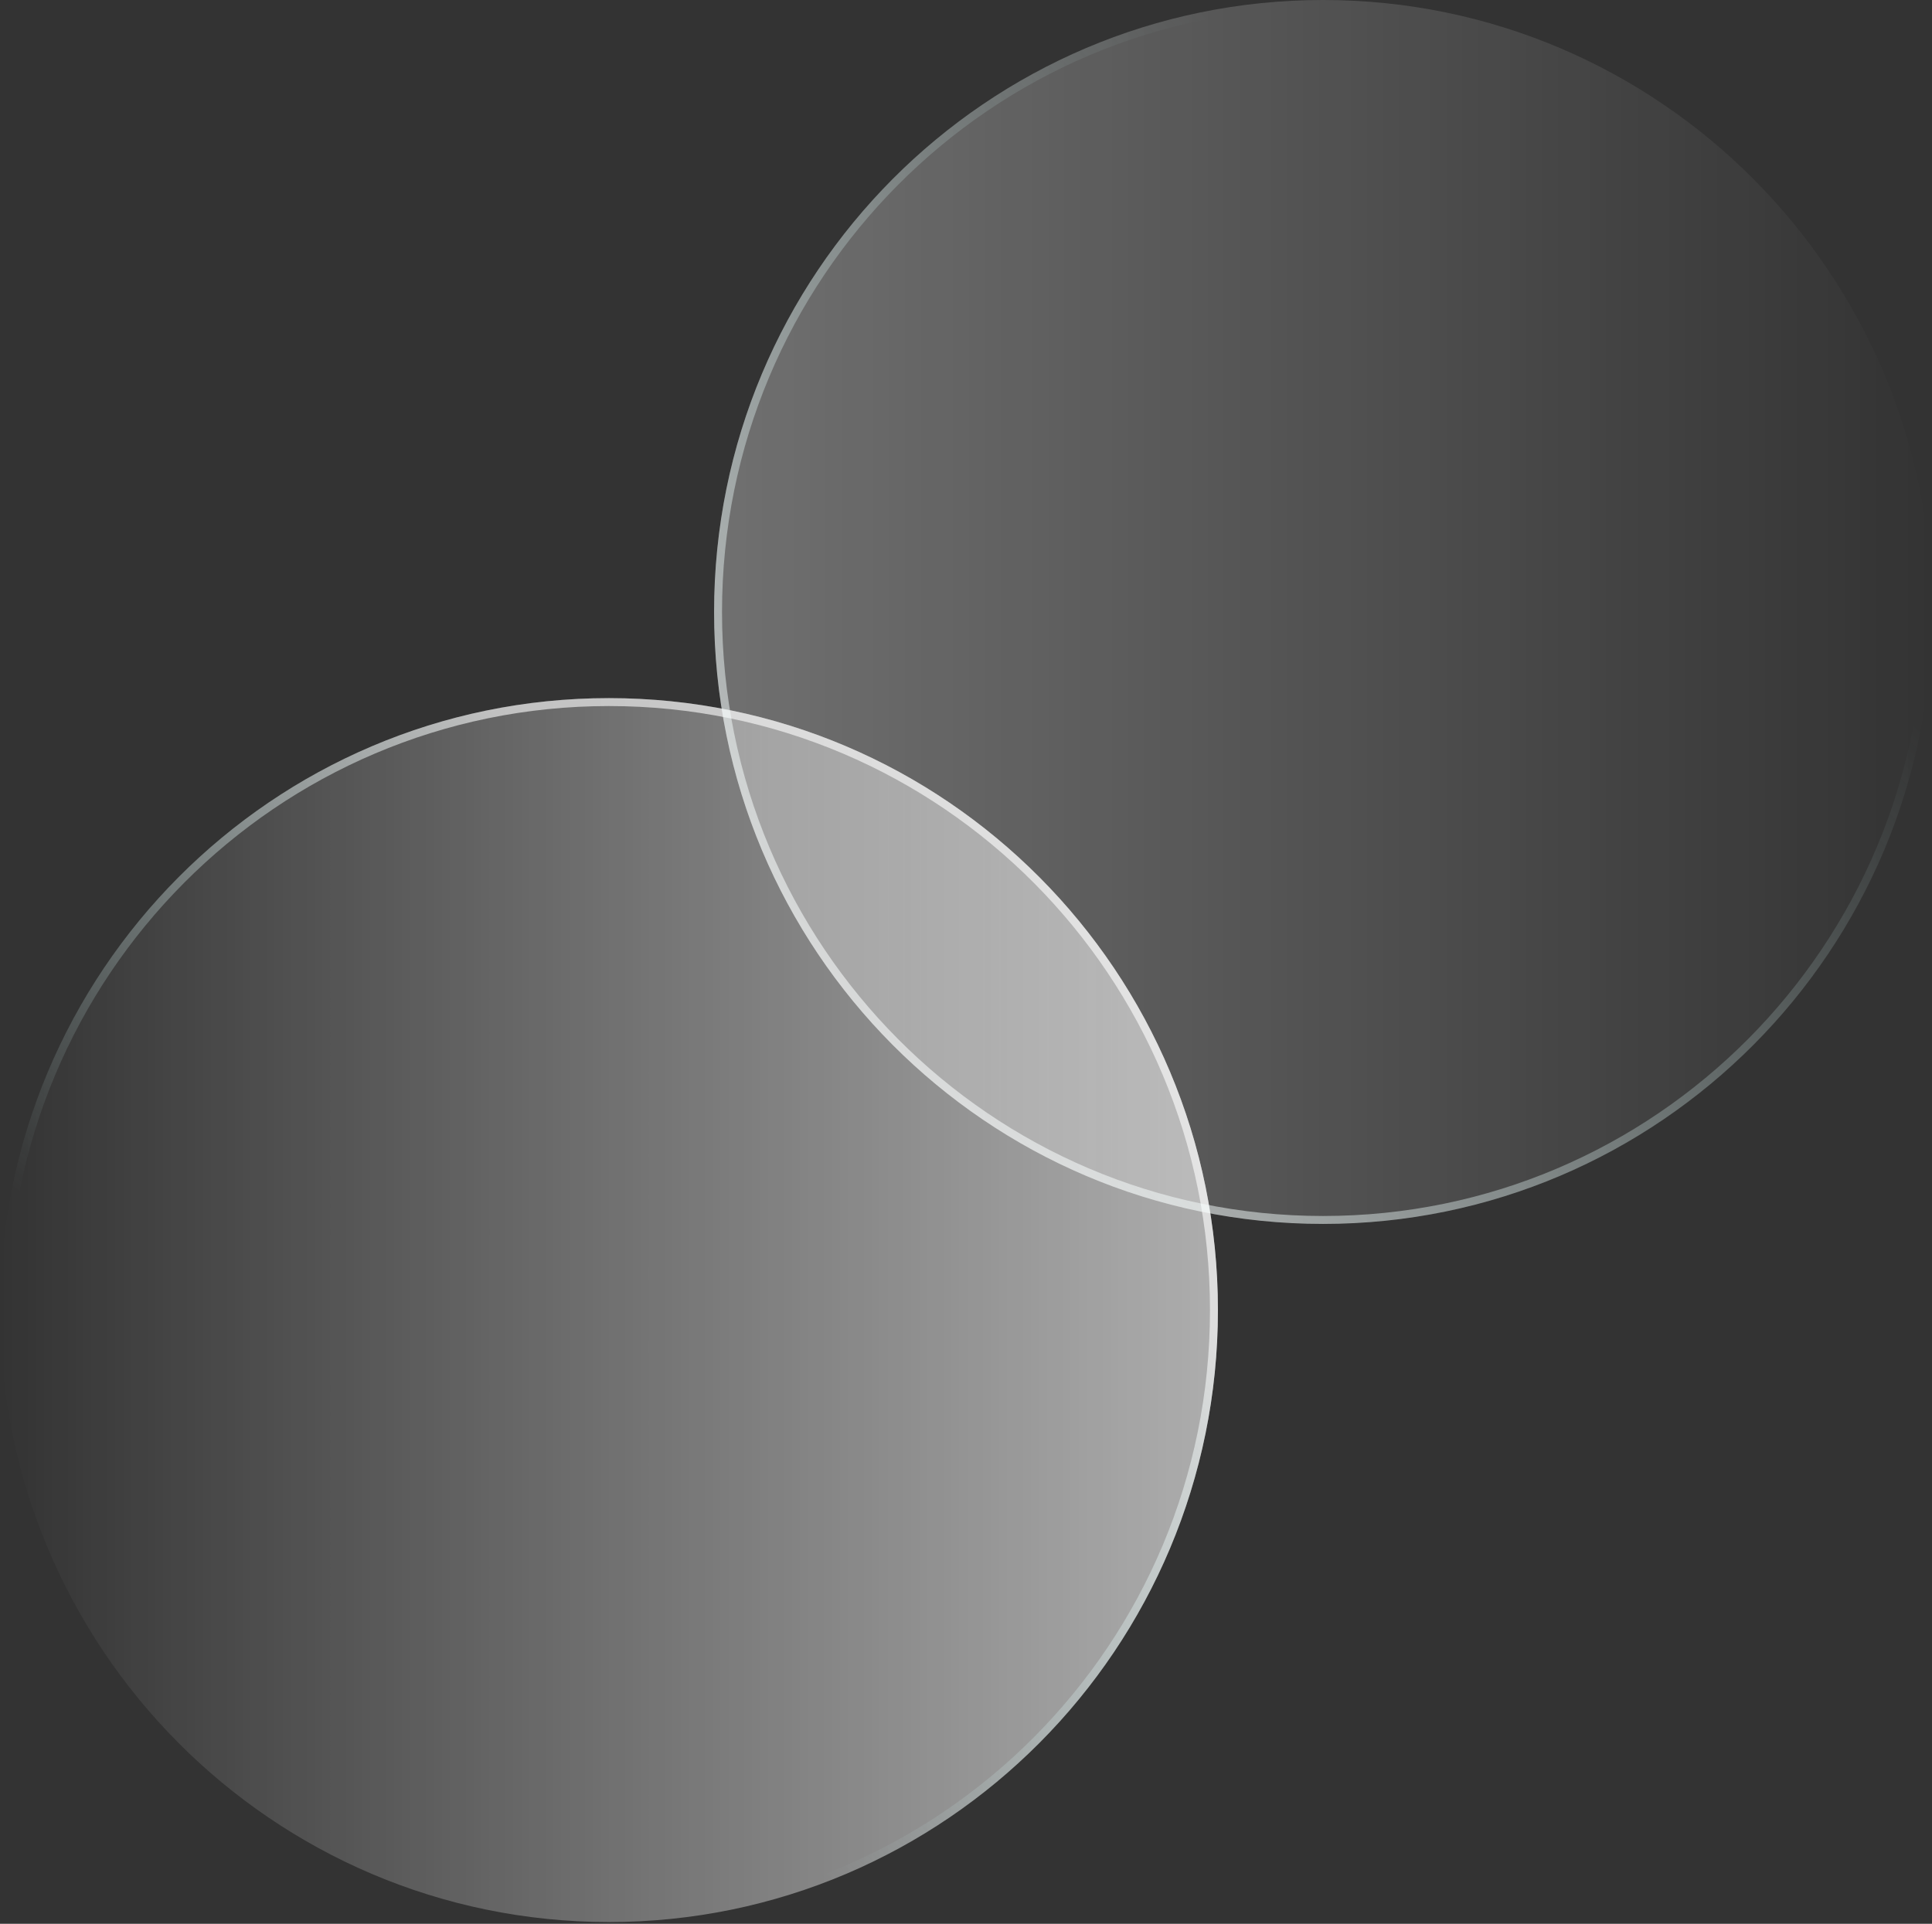
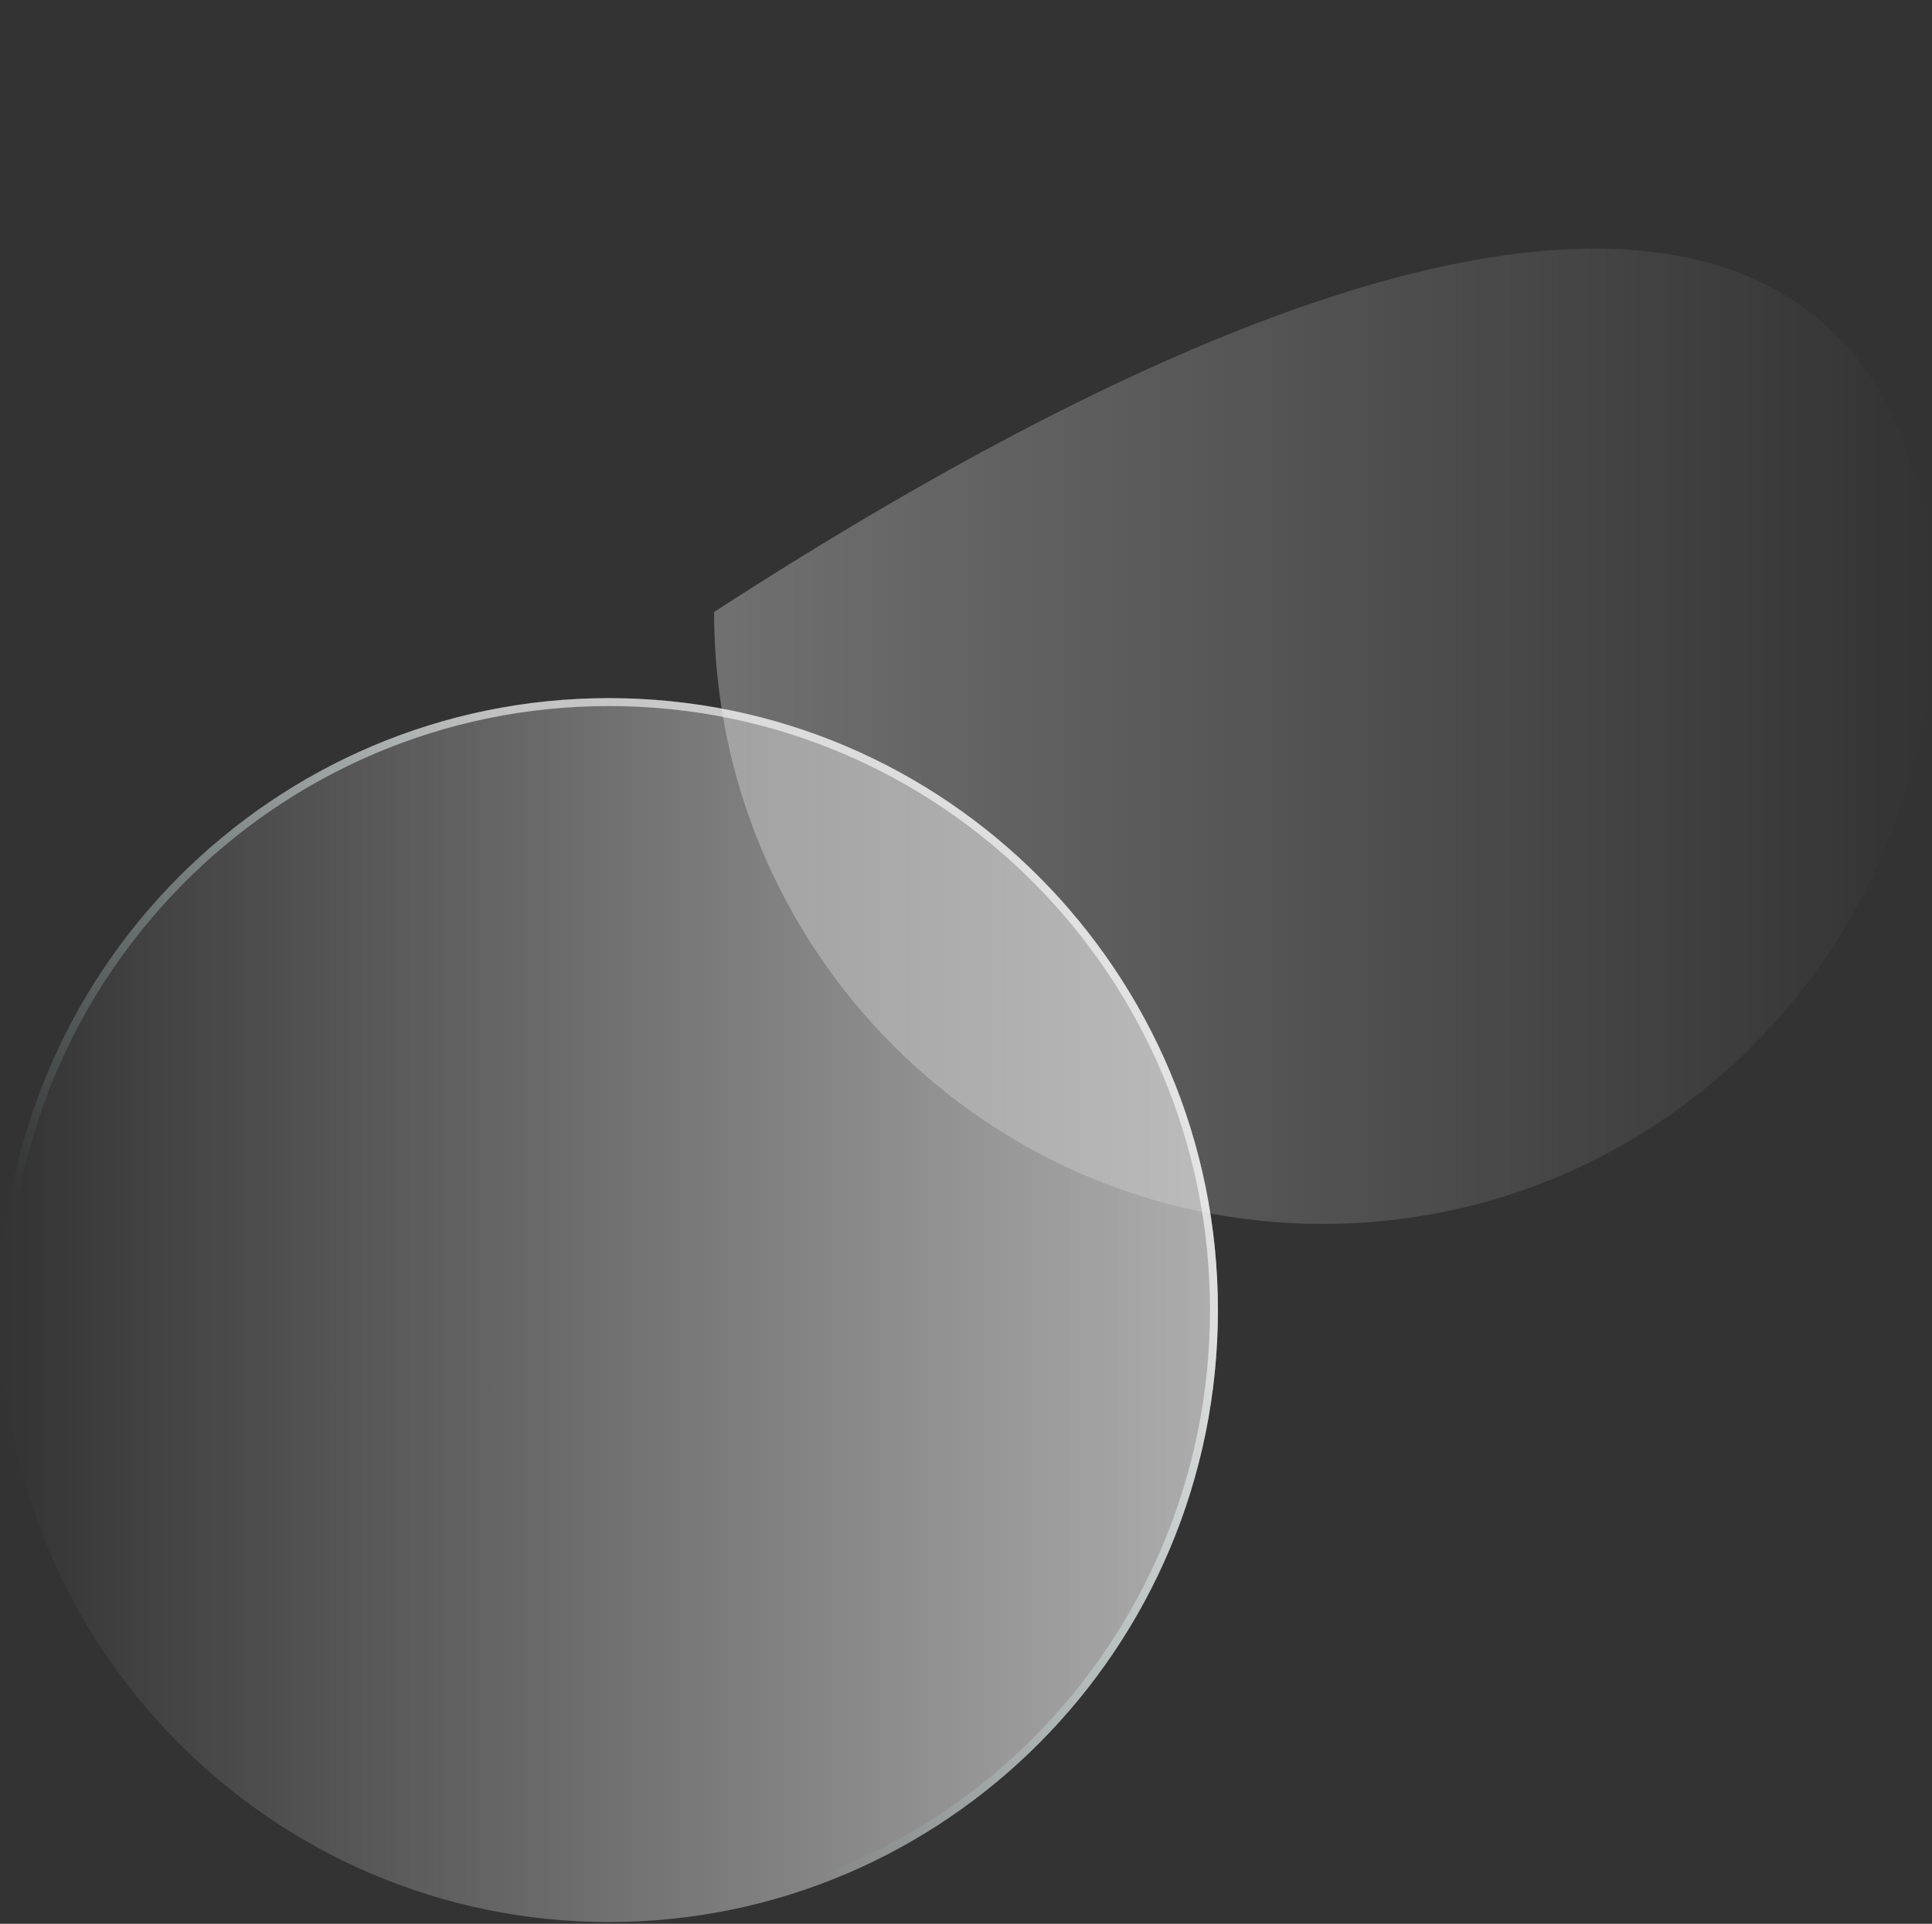
<svg xmlns="http://www.w3.org/2000/svg" width="487" height="485" viewBox="0 0 487 485" fill="none">
  <rect x="0" y="0" width="487" height="485" fill="#333333" stroke="none" />
  <path d="M307 330.279C307 415.485 238.276 484.558 153.5 484.558C68.724 484.558 1.04682e-05 415.485 6.74375e-06 330.279C3.01928e-06 245.073 68.724 176 153.5 176C238.276 176 307 245.073 307 330.279Z" fill="url(#paint0_linear_1311_695)" />
  <path opacity="0.6" d="M153.5 483.558C237.719 483.558 306 414.938 306 330.279C306 245.621 237.719 177 153.5 177C69.281 177 1 245.621 1 330.279C1 414.938 69.281 483.558 153.5 483.558Z" stroke="url(#paint1_linear_1311_695)" stroke-width="2" />
-   <path d="M180 154.279C180 69.073 248.724 -0 333.5 -0C418.276 -0 487 69.073 487 154.279C487 239.485 418.276 308.558 333.5 308.558C248.724 308.558 180 239.485 180 154.279Z" fill="url(#paint2_linear_1311_695)" fill-opacity="0.5" />
-   <path opacity="0.6" d="M333.5 1C249.281 1 181 69.621 181 154.279C181 238.938 249.281 307.558 333.5 307.558C417.719 307.558 486 238.938 486 154.279C486 69.621 417.719 1 333.5 1Z" stroke="url(#paint3_linear_1311_695)" stroke-width="2" />
+   <path d="M180 154.279C418.276 -0 487 69.073 487 154.279C487 239.485 418.276 308.558 333.5 308.558C248.724 308.558 180 239.485 180 154.279Z" fill="url(#paint2_linear_1311_695)" fill-opacity="0.5" />
  <defs>
    <linearGradient id="paint0_linear_1311_695" x1="6.74375e-06" y1="330.279" x2="307" y2="330.279" gradientUnits="userSpaceOnUse">
      <stop stop-color="white" stop-opacity="0" />
      <stop offset="1" stop-color="white" stop-opacity="0.6" />
    </linearGradient>
    <linearGradient id="paint1_linear_1311_695" x1="19.5" y1="313.5" x2="130.5" y2="183.416" gradientUnits="userSpaceOnUse">
      <stop stop-color="#C8F9F6" stop-opacity="0" />
      <stop offset="1" stop-color="white" />
    </linearGradient>
    <linearGradient id="paint2_linear_1311_695" x1="487" y1="154.279" x2="180" y2="154.279" gradientUnits="userSpaceOnUse">
      <stop stop-color="white" stop-opacity="0" />
      <stop offset="1" stop-color="white" stop-opacity="0.6" />
    </linearGradient>
    <linearGradient id="paint3_linear_1311_695" x1="489.959" y1="189.5" x2="311.683" y2="367.777" gradientUnits="userSpaceOnUse">
      <stop stop-color="#C8F9F6" stop-opacity="0" />
      <stop offset="1" stop-color="white" />
    </linearGradient>
  </defs>
</svg>